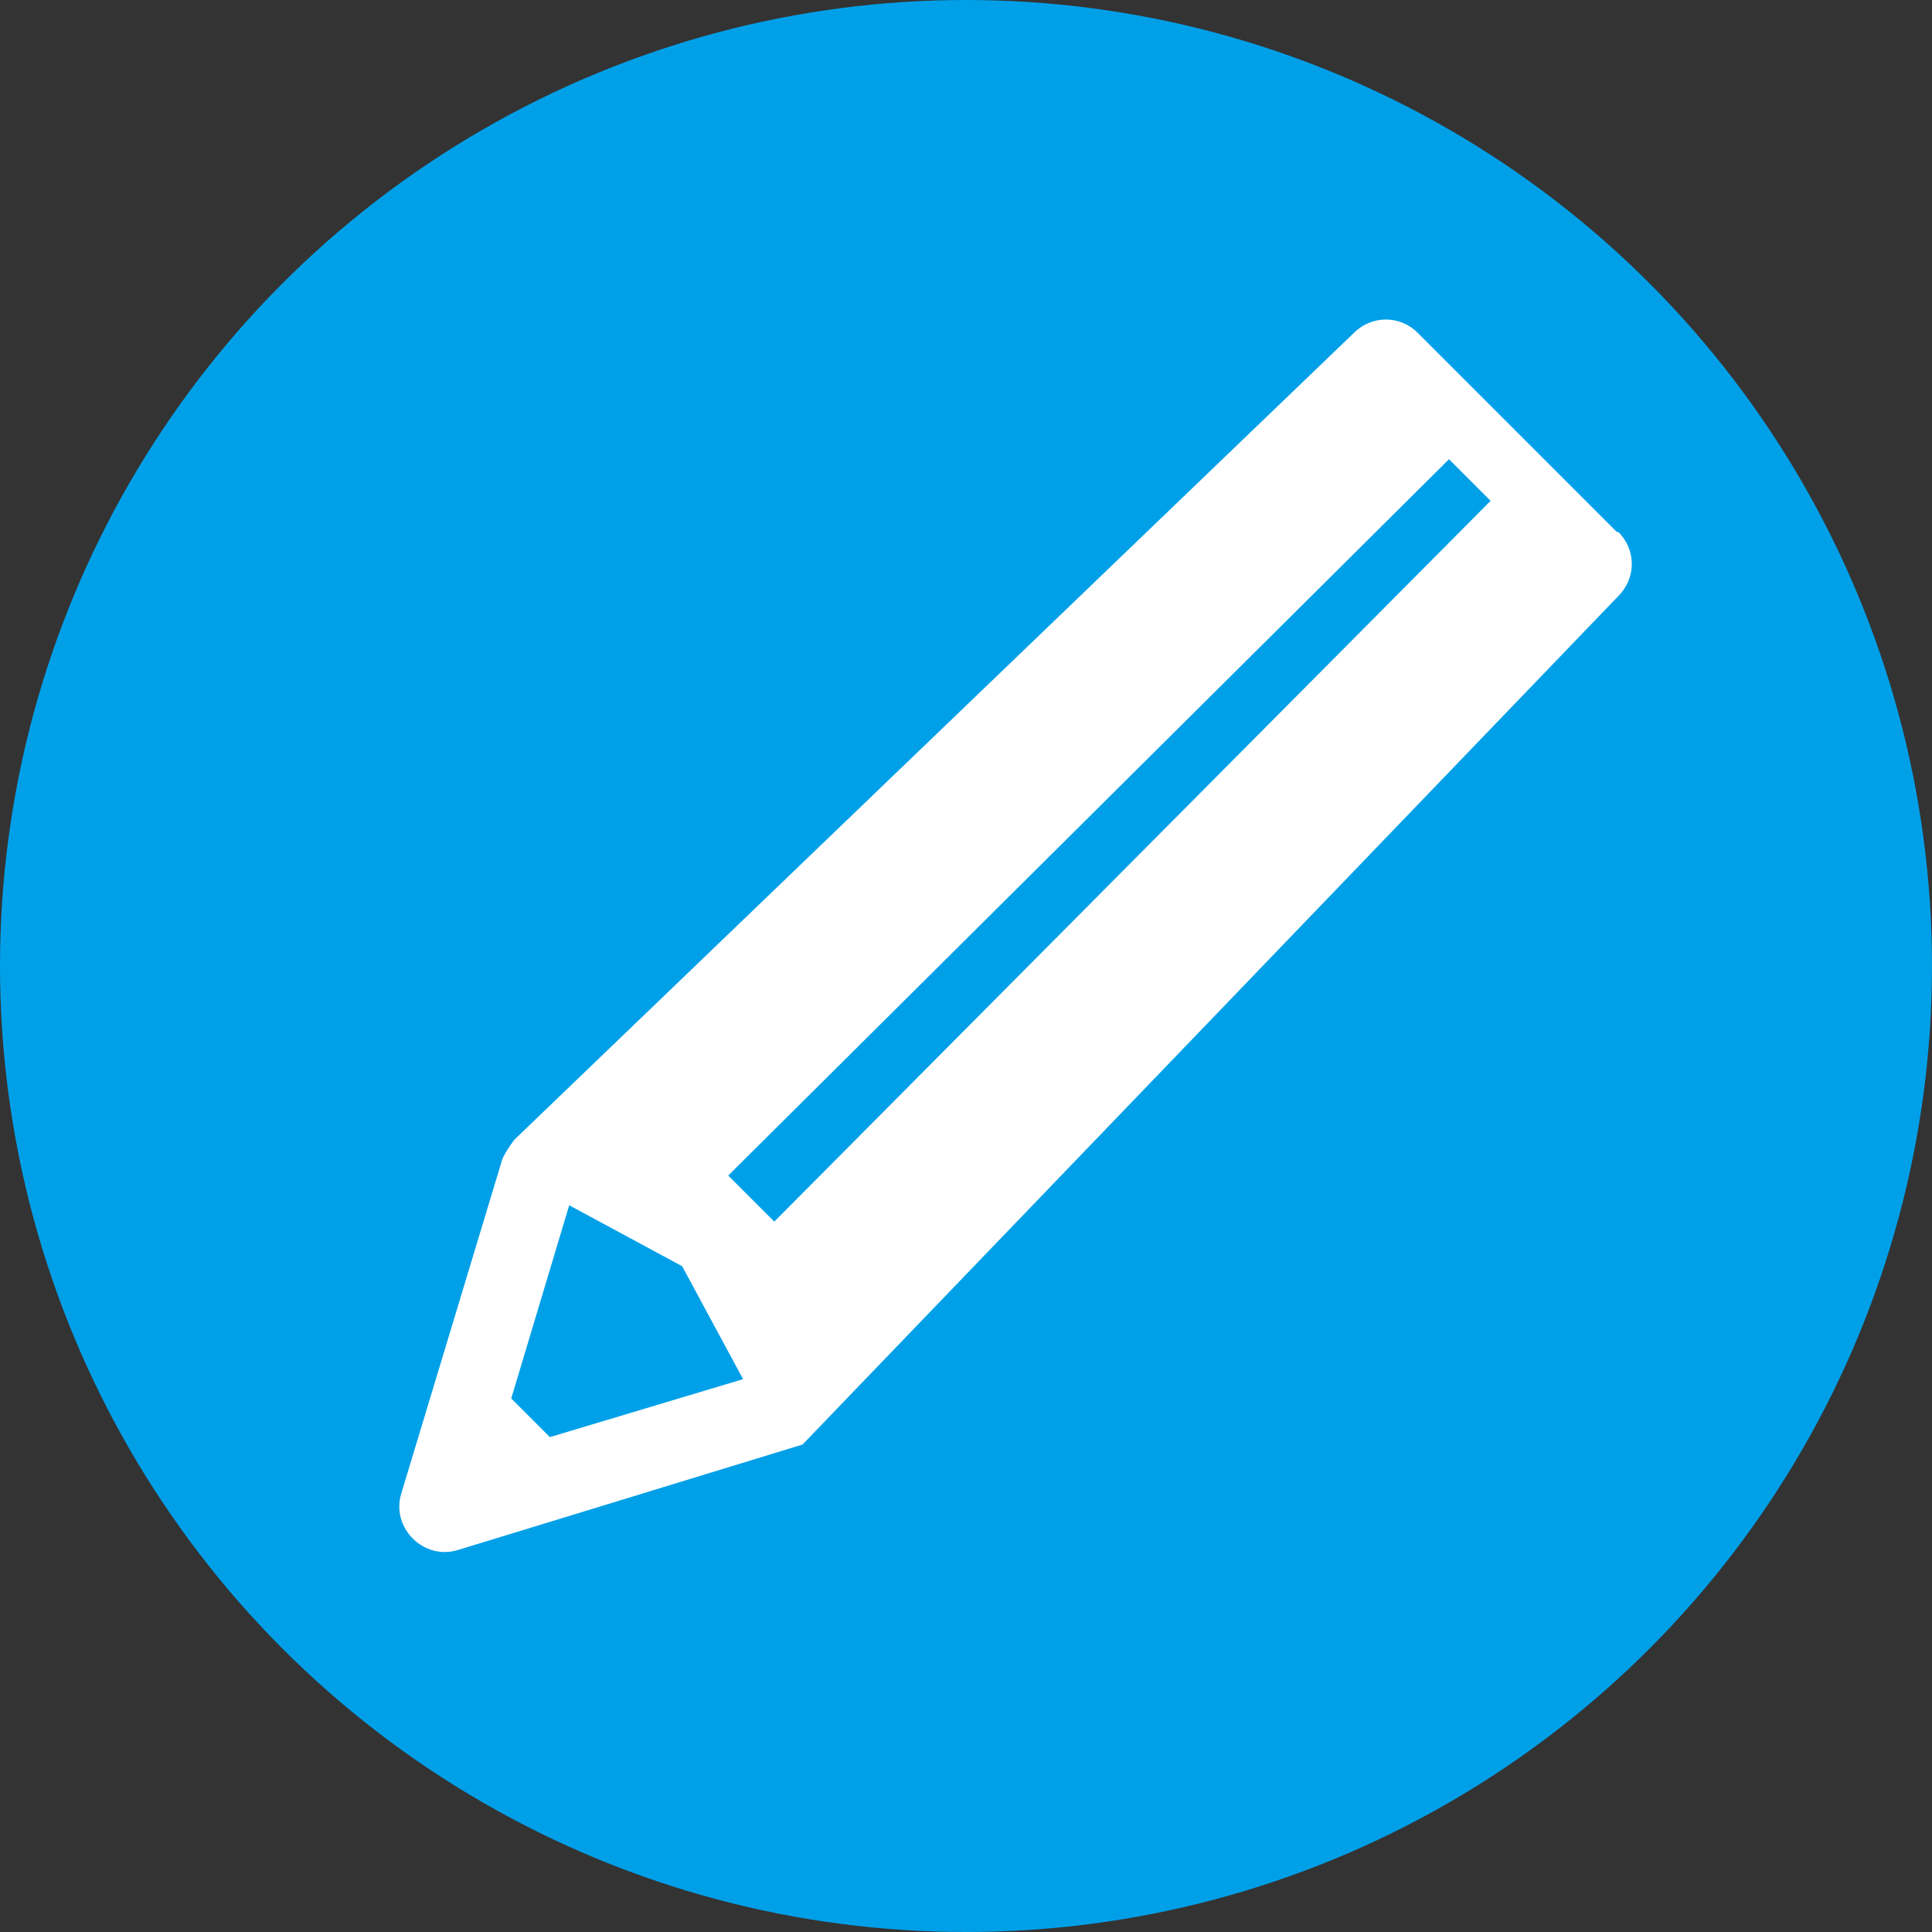
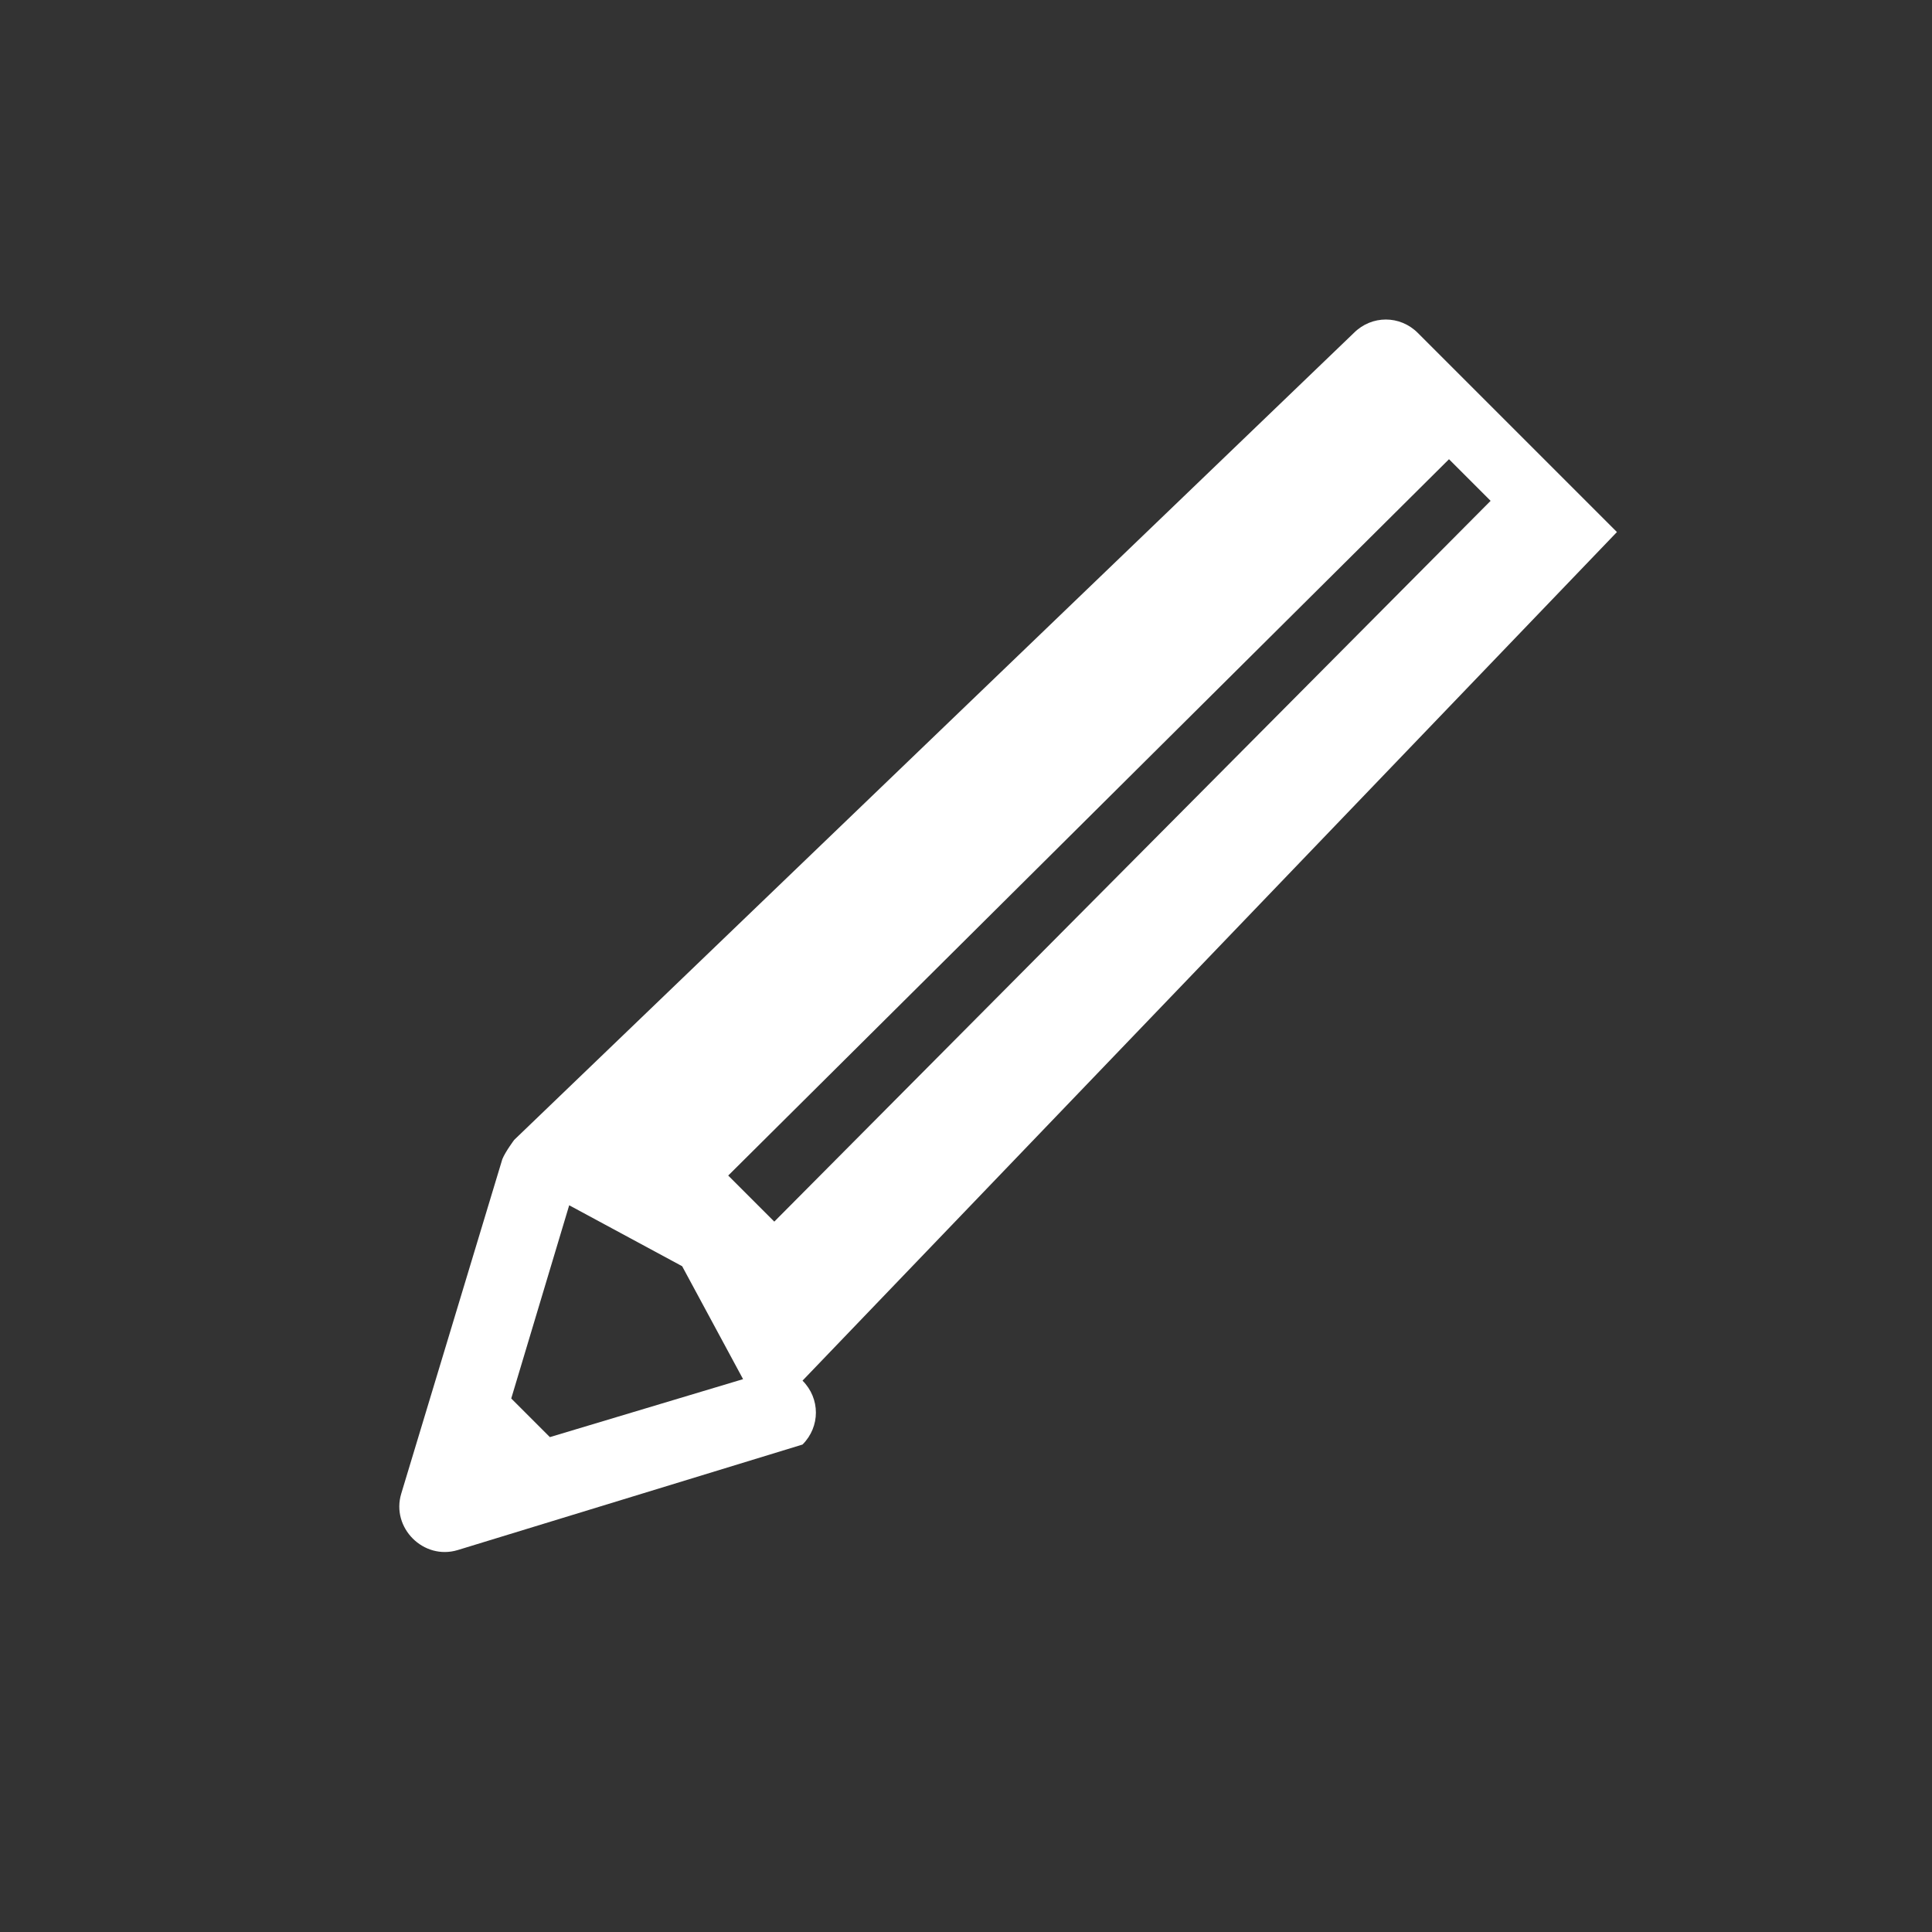
<svg xmlns="http://www.w3.org/2000/svg" id="_レイヤー_2" data-name="レイヤー 2" viewBox="0 0 13 13">
  <rect x="0" y="0" width="13" height="13" fill="#333333" stroke="none" />
  <defs>
    <style>
      .cls-1 {
        fill: #00a0e9;
      }

      .cls-1, .cls-2 {
        stroke-width: 0px;
      }

      .cls-2 {
        fill: #fff;
      }
    </style>
  </defs>
  <g id="_レイヤー_1-2" data-name="レイヤー 1">
-     <circle class="cls-1" cx="6.5" cy="6.5" r="6.5" />
-     <path class="cls-2" d="m10.88,3.58l-1.34-1.34c-.12-.12-.31-.12-.43,0L3.46,7.67s-.06.08-.08.13l-.68,2.25c-.07.23.15.45.38.38l2.32-.71h0l5.49-5.71c.12-.12.12-.31,0-.43Zm-7.17,6.1l-.27-.27.39-1.3.76.41.41.76-1.3.39Zm6.32-6.31l-4.82,4.85-.31-.31,4.85-4.82.28.28h0Z" />
+     <path class="cls-2" d="m10.88,3.58l-1.34-1.34c-.12-.12-.31-.12-.43,0L3.46,7.67s-.06.08-.08.13l-.68,2.25c-.07.23.15.45.38.38l2.32-.71h0c.12-.12.12-.31,0-.43Zm-7.17,6.1l-.27-.27.39-1.3.76.41.41.76-1.3.39Zm6.32-6.31l-4.82,4.85-.31-.31,4.85-4.82.28.28h0Z" />
  </g>
</svg>